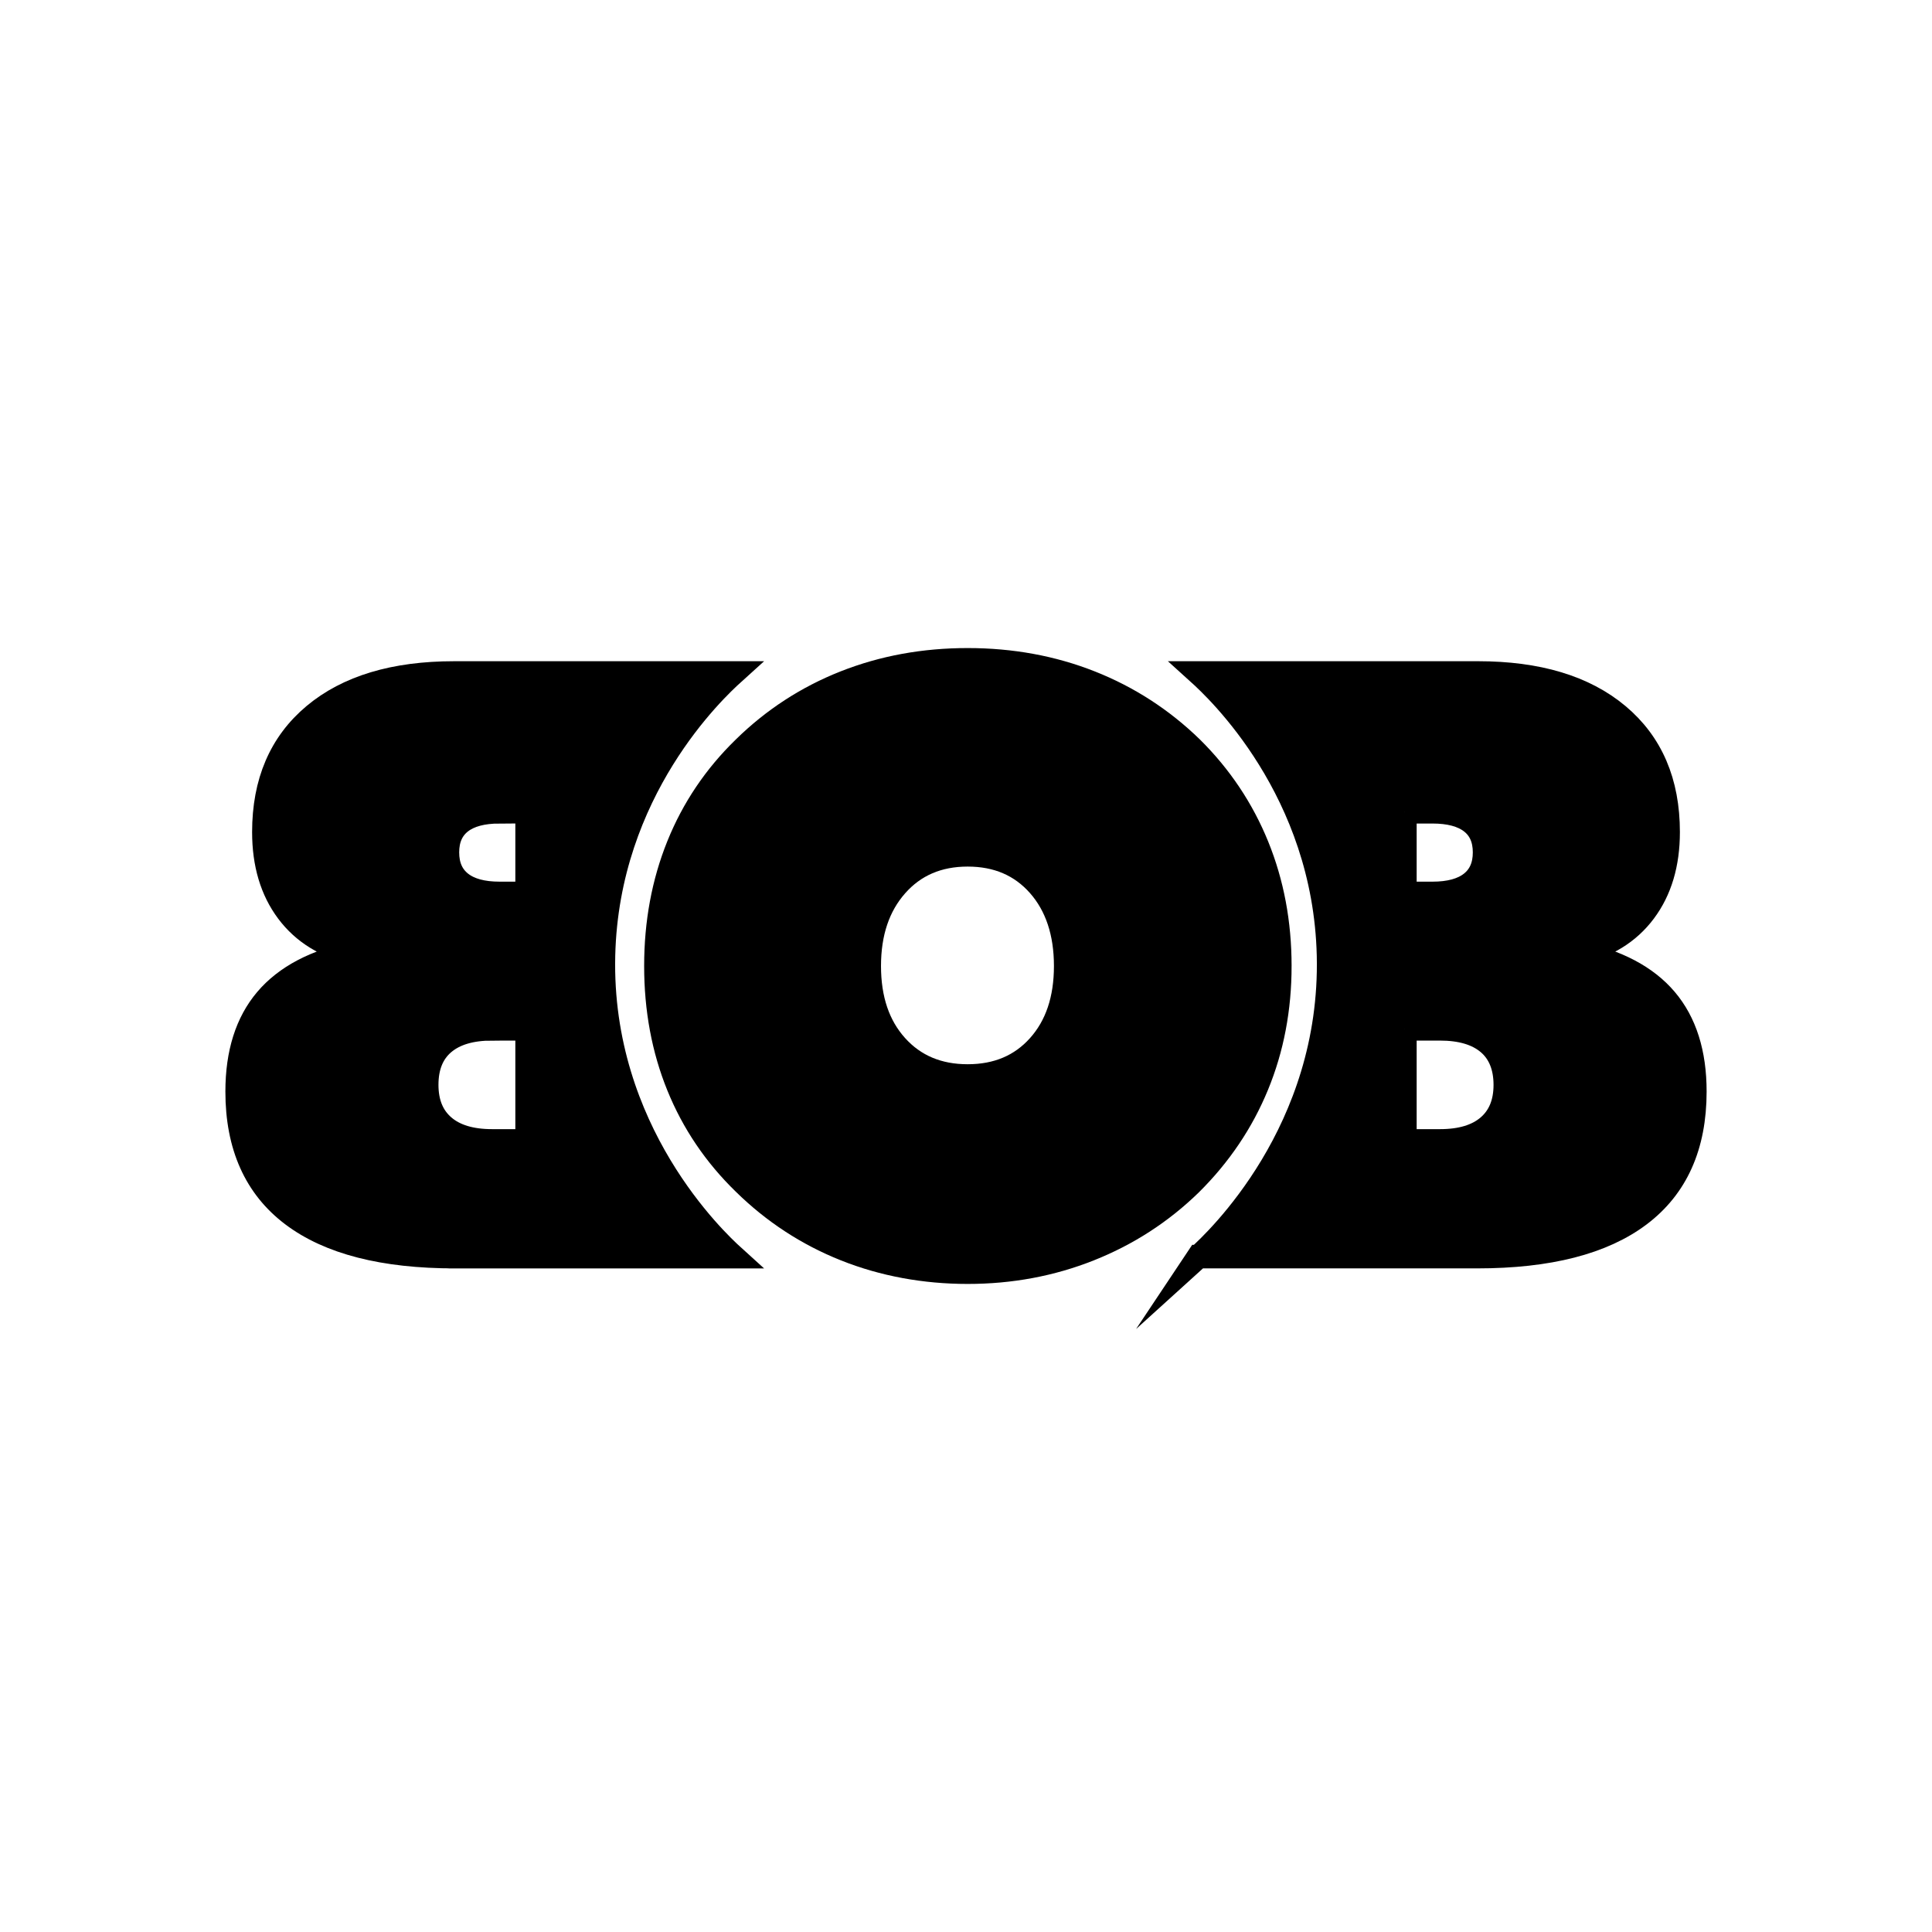
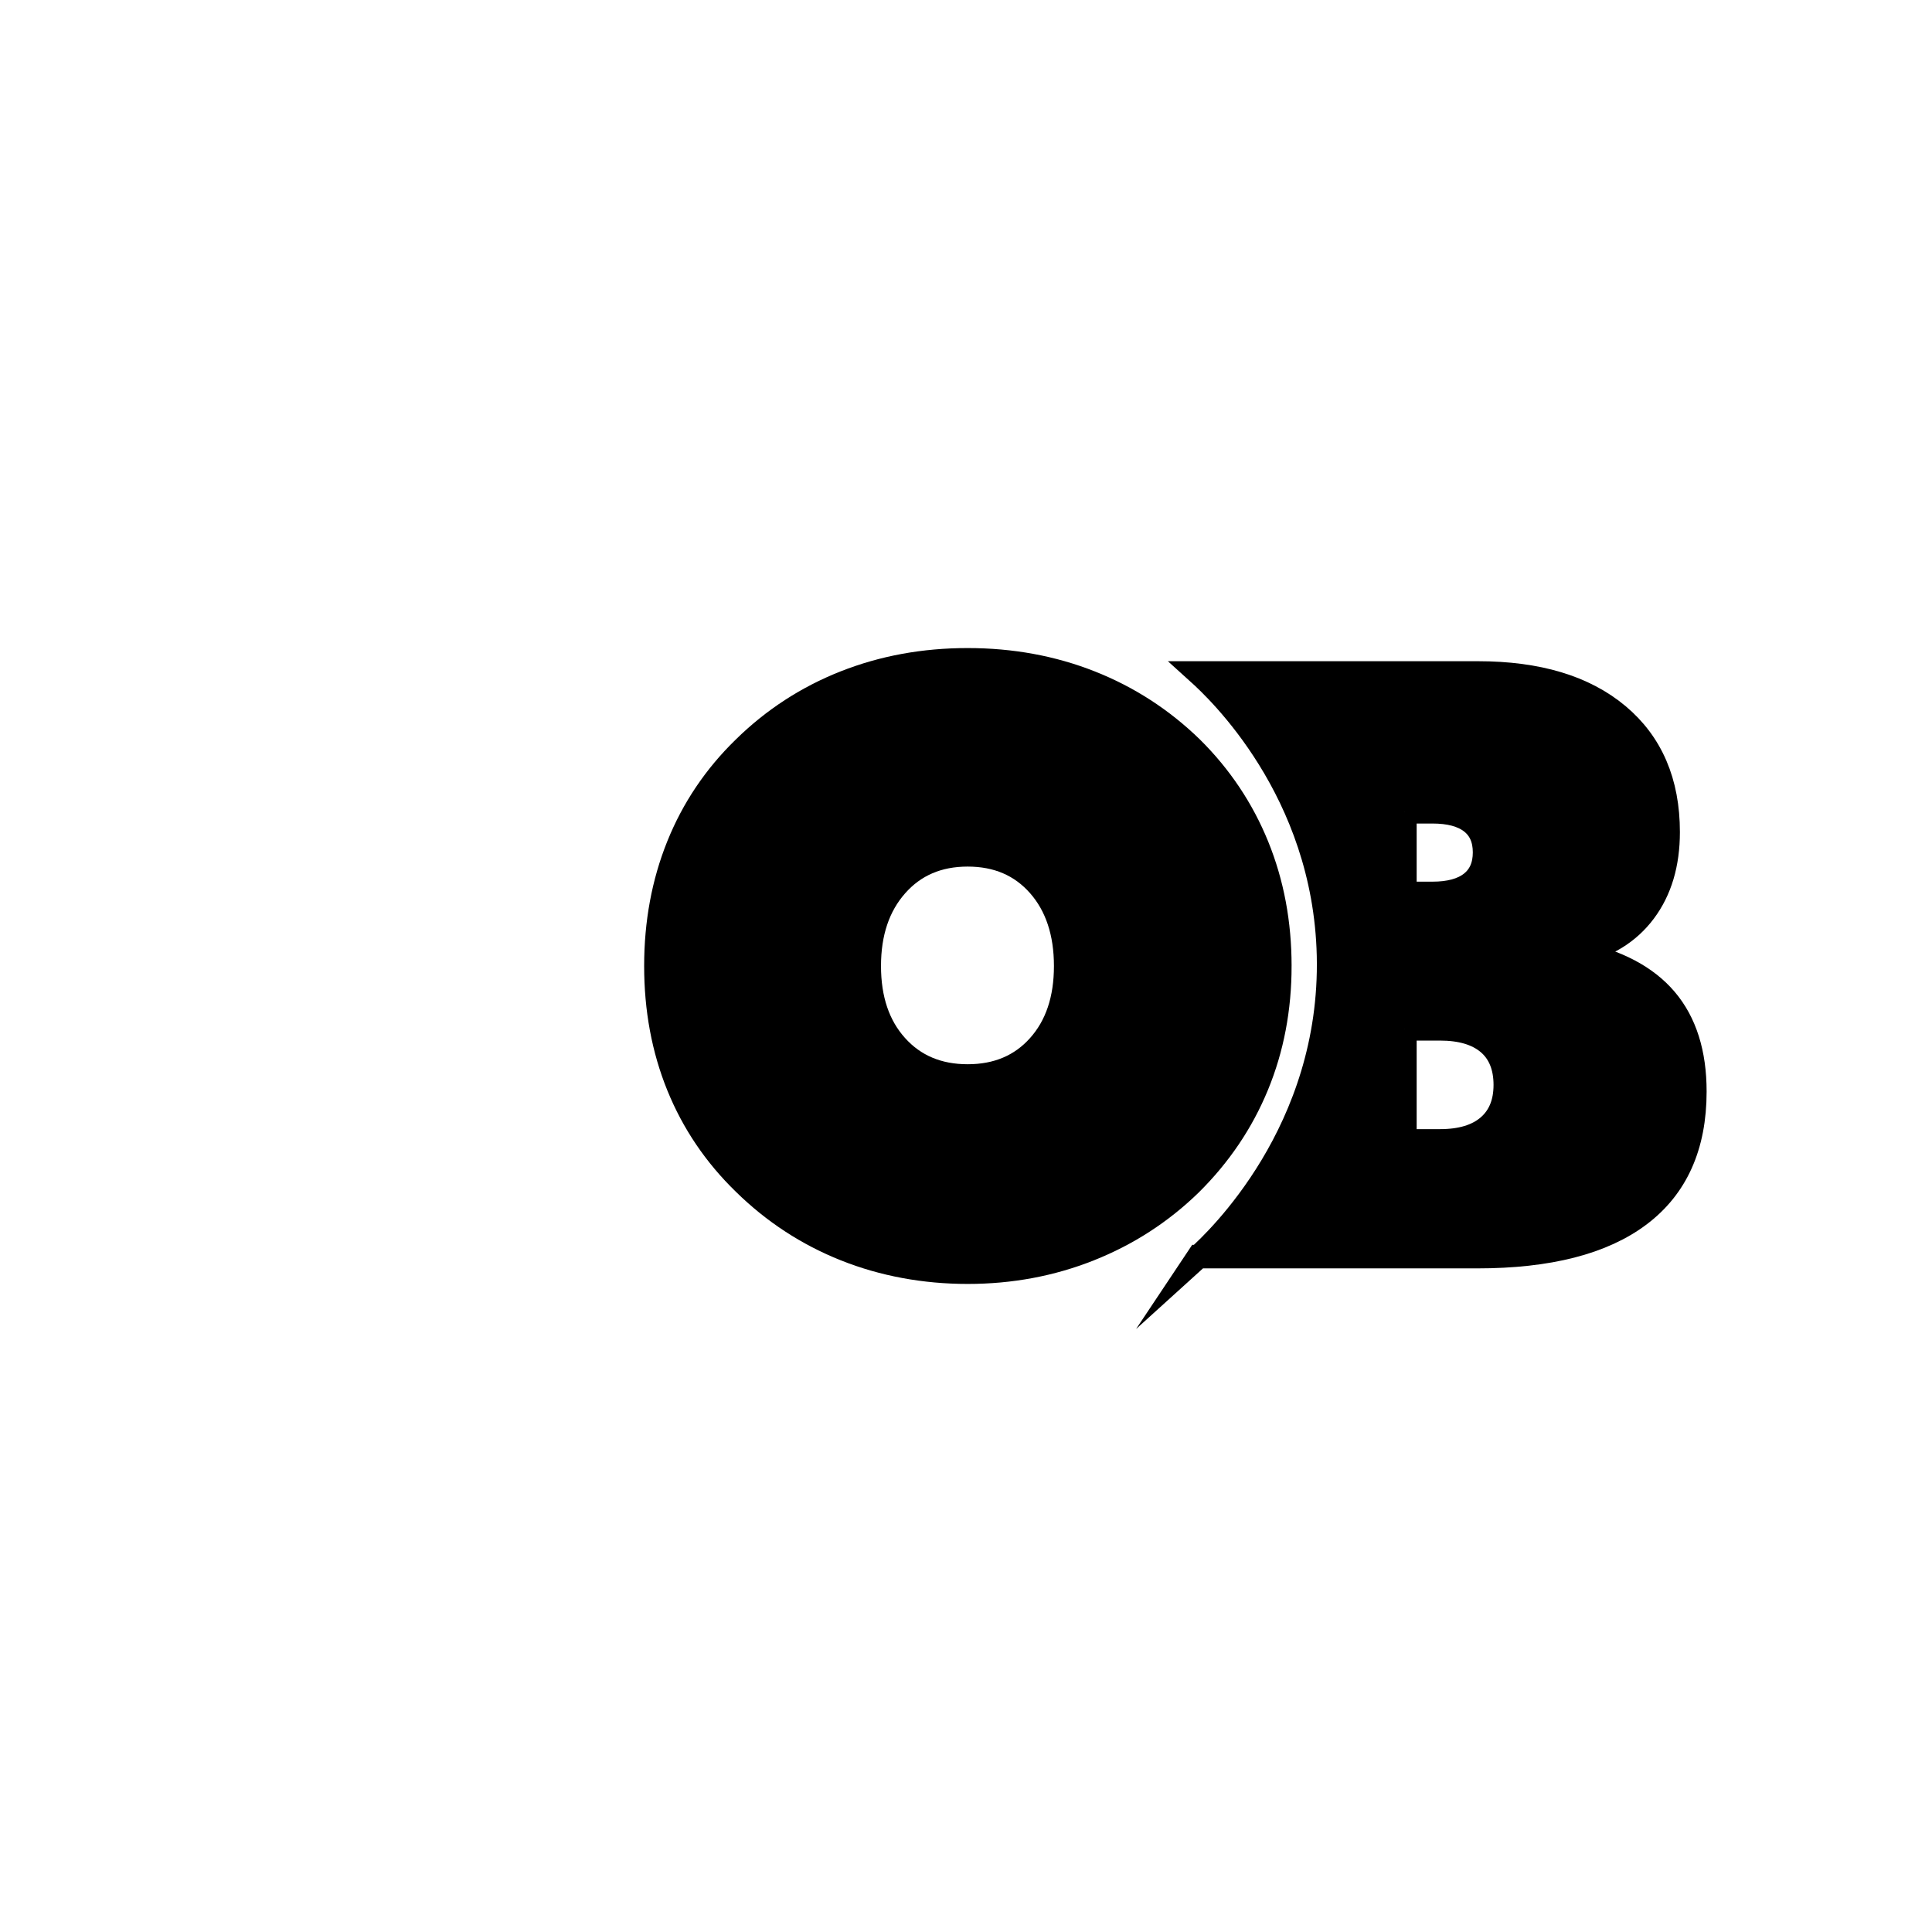
<svg xmlns="http://www.w3.org/2000/svg" id="Logo" viewBox="0 0 2048 2048">
  <defs>
    <style>
      .cls-1 {
        stroke: #000;
        stroke-miterlimit: 10;
        stroke-width: 25px;
      }
    </style>
  </defs>
  <g id="Logo0">
-     <path class="cls-1" d="M482.15,1332.05c-75.78,0-133.17-14.72-172.2-44.16-39.01-29.44-58.53-73.03-58.53-130.78,0-40.84,10.29-73.38,30.85-97.61,20.57-24.22,51.84-40.7,93.81-49.44-30.7-6.76-54.44-21.34-71.2-43.74-16.76-22.4-25.14-50.5-25.14-84.3,0-52.96,17.75-94.3,53.24-124.02,35.5-29.72,84.94-44.58,148.32-44.58h296.22c-19.78,17.88-133.68,124.33-137.84,299.39-4.44,186.59,119.34,302.5,137.84,319.25h-295.37ZM529.62,860.47c-18.03,0-31.76,3.66-41.2,10.99-9.43,7.33-14.16,18.03-14.16,32.11,0,14.09,4.72,24.86,14.16,32.33,9.44,7.47,23.17,11.2,41.2,11.2h29.16s0-86.63,0-86.63h-29.16ZM521.59,1090.56c-22.25,0-39.36,5.08-51.34,15.24-11.97,10.16-17.96,24.89-17.96,44.2,0,18.97,5.99,33.62,17.96,43.95,11.98,10.33,29.09,15.49,51.34,15.49h37.19s0-118.88,0-118.88h-37.19Z" />
    <path class="cls-1" d="M1270.48,1332.05c18.5-16.74,142.28-132.65,137.84-319.25-4.16-175.05-118.06-281.51-137.84-299.39h296.22c63.38,0,112.82,14.86,148.32,44.58,35.5,29.72,53.24,71.06,53.24,124.02,0,33.81-8.38,61.91-25.14,84.3-16.76,22.4-40.5,36.97-71.2,43.74,41.97,8.74,73.24,25.22,93.81,49.44,20.56,24.23,30.85,56.77,30.85,97.61,0,57.75-19.51,101.35-58.53,130.78-39.02,29.44-96.42,44.16-172.2,44.16-98.46,0-196.92,0-295.37,0ZM1489.22,860.47v86.63h29.16c18.03,0,31.76-3.73,41.2-11.2,9.43-7.46,14.16-18.24,14.16-32.33,0-14.08-4.72-24.79-14.16-32.11-9.44-7.32-23.17-10.99-41.2-10.99h-29.16ZM1489.22,1090.56v118.88h37.19c22.25,0,39.36-5.16,51.34-15.49,11.97-10.33,17.96-24.97,17.96-43.95s-5.99-34.04-17.96-44.2c-11.98-10.16-29.09-15.24-51.34-15.24h-37.19Z" />
    <path class="cls-1" d="M1356.64,1024c0,45.36-8.03,87.54-24.09,126.56-16.06,39.02-39.58,73.88-70.57,104.58-30.99,30.15-66.7,53.24-107.12,69.3-40.43,16.06-83.46,24.09-129.09,24.09s-89.45-8.03-129.73-24.09c-40.29-16.06-76.06-39.44-107.33-70.15-30.71-29.86-53.95-64.23-69.72-103.11-15.78-38.88-23.66-81.27-23.66-127.19s7.88-88.45,23.66-127.61c15.77-39.15,39.01-73.66,69.72-103.53,30.99-30.42,66.62-53.59,106.91-69.51,40.28-15.91,83.67-23.87,130.15-23.87s89.86,7.96,130.15,23.87c40.28,15.92,76.06,39.09,107.33,69.51,30.42,30.15,53.59,64.8,69.51,103.95,15.91,39.16,23.88,81.55,23.88,127.19ZM1025.77,1140.63c31.27,0,56.41-10.63,75.43-31.9,19.02-21.27,28.52-49.51,28.52-84.72s-9.51-64.02-28.52-85.57c-19.02-21.55-44.16-32.33-75.43-32.33s-56.49,10.85-75.64,32.54c-19.16,21.7-28.73,50.15-28.73,85.36s9.57,63.46,28.73,84.72c19.15,21.27,44.37,31.9,75.64,31.9Z" />
  </g>
</svg>